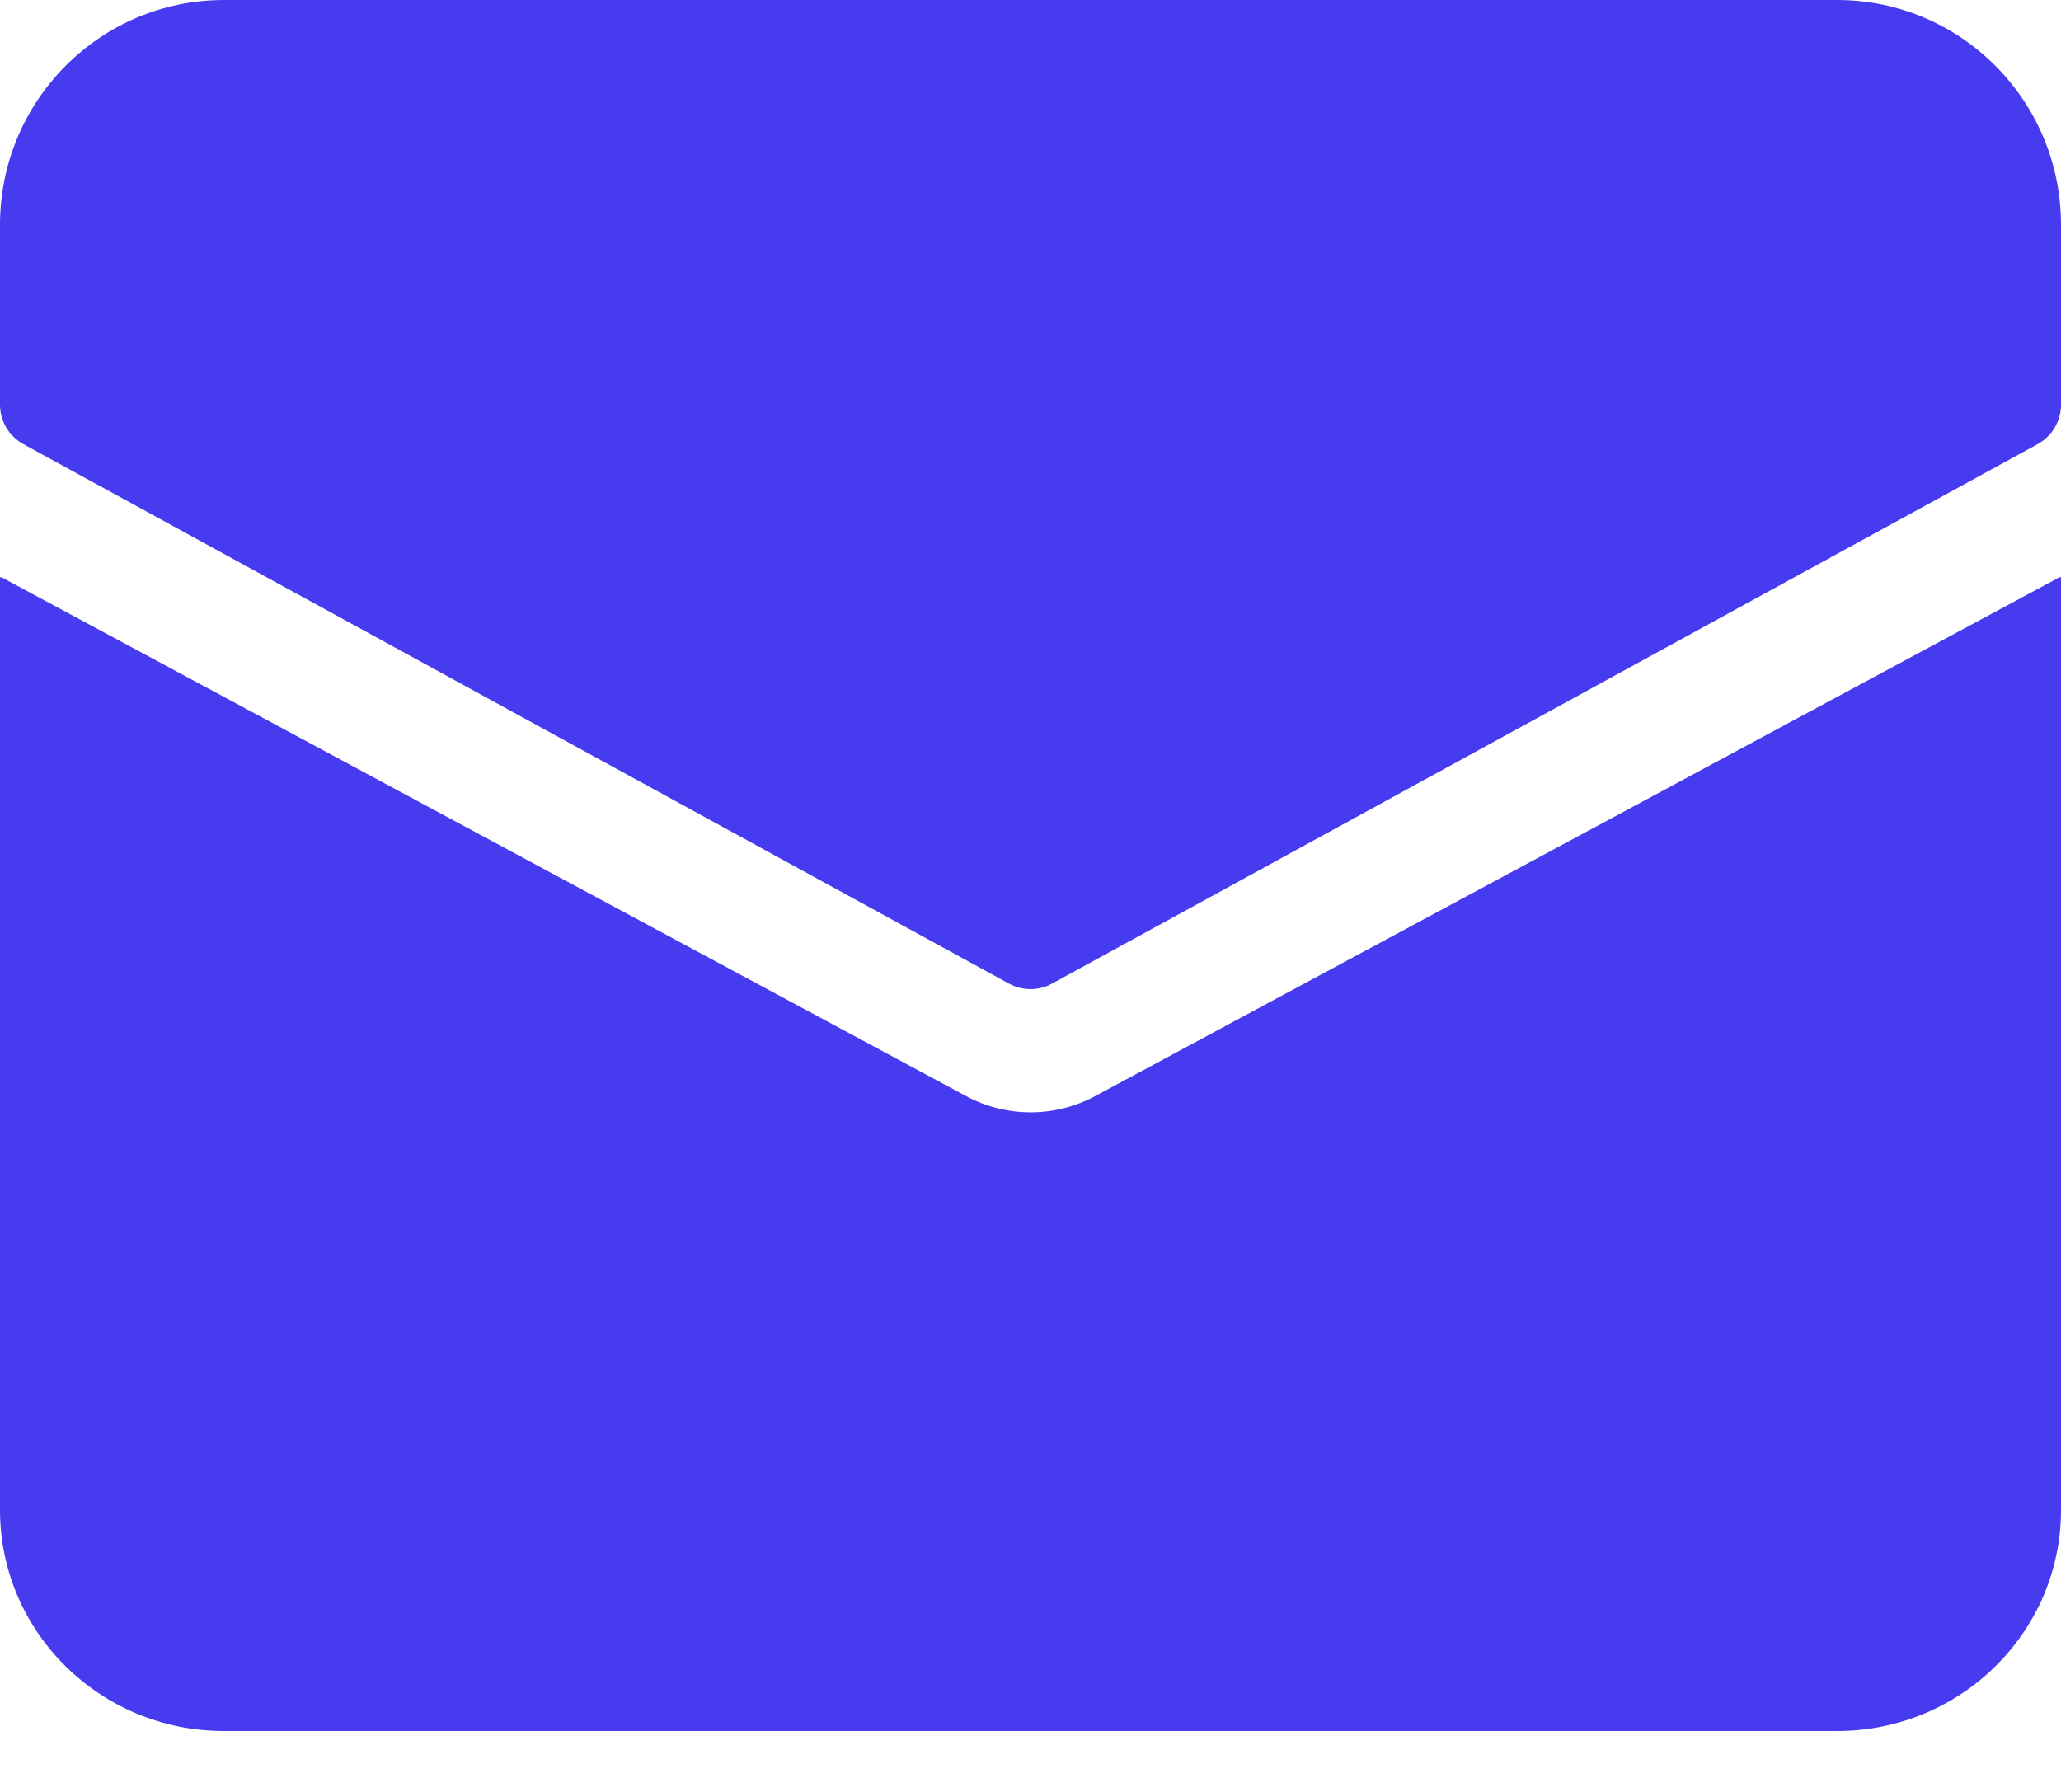
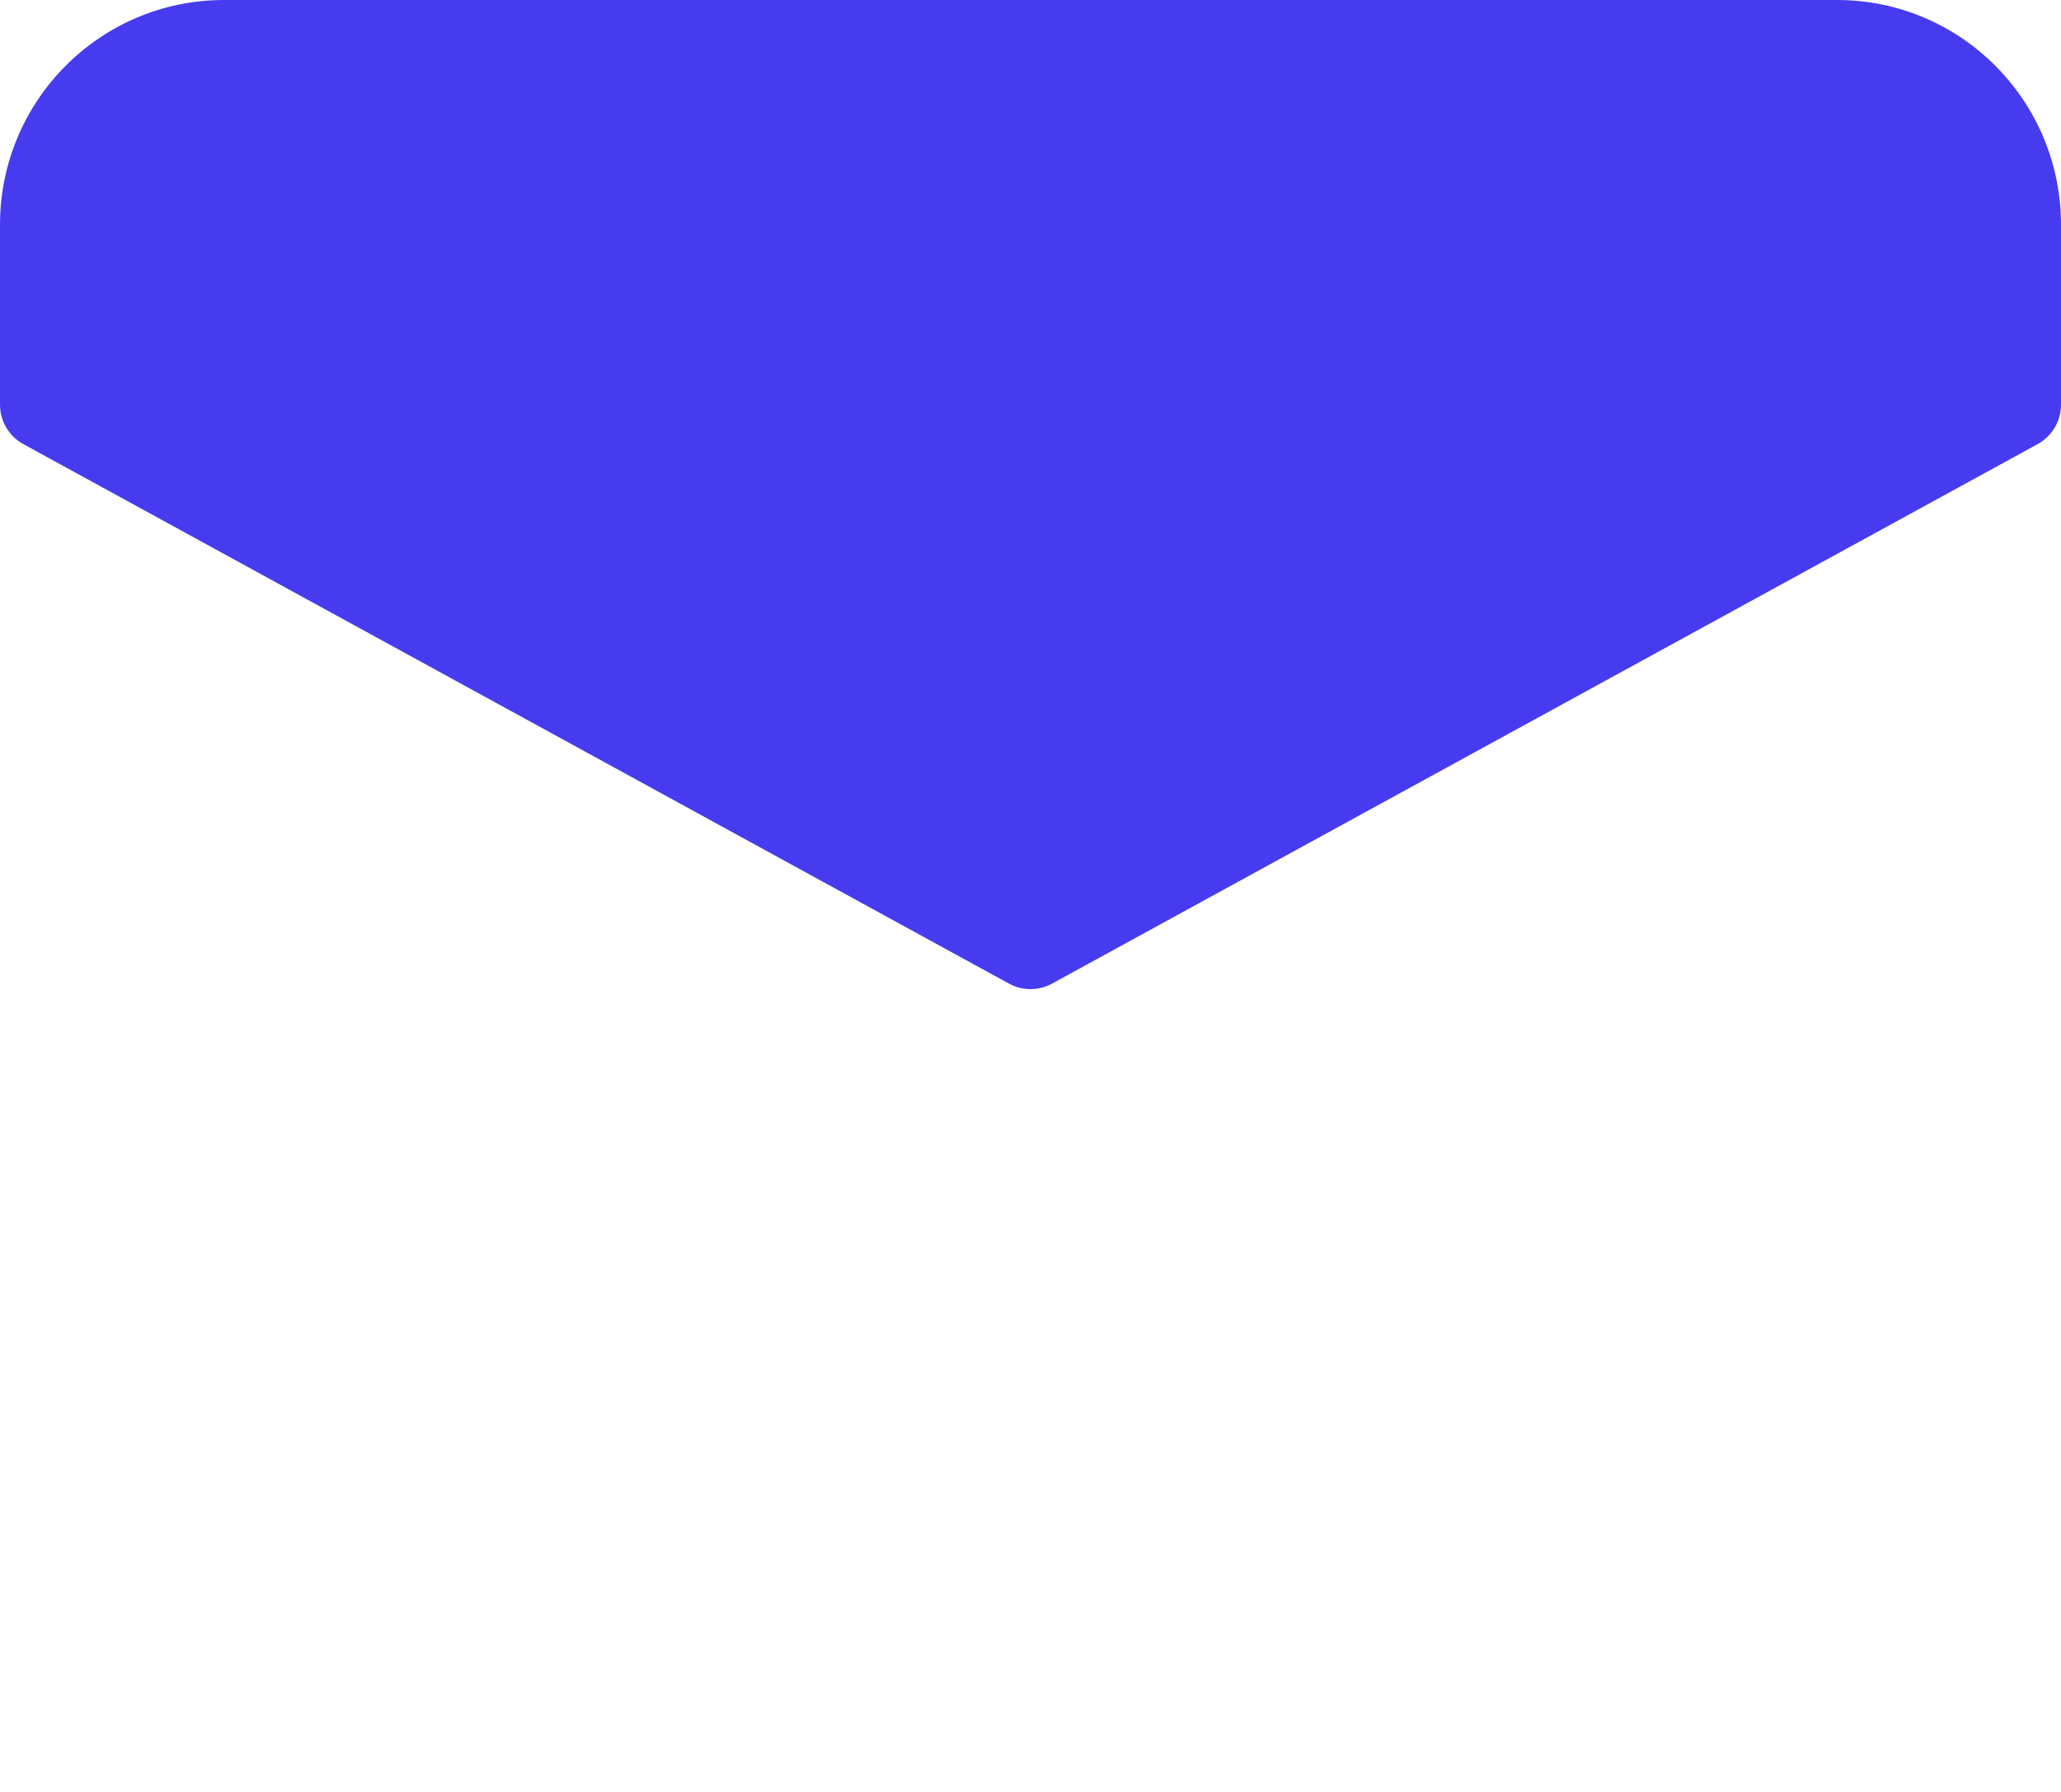
<svg xmlns="http://www.w3.org/2000/svg" width="23" height="20" viewBox="0 0 23 20" fill="none">
  <path d="M20.5 0H2.5C1.119 0 8.60676e-09 1.123 8.60676e-09 2.509V4.516C-3.38582e-05 4.7 0.1 4.869 0.261 4.957L11.261 10.979C11.41 11.06 11.59 11.06 11.739 10.979L22.739 4.957C22.9 4.869 23 4.7 23 4.516V2.509C23 1.123 21.881 0 20.5 0Z" fill="#473BF0" />
-   <path d="M12.219 12.235C11.771 12.475 11.231 12.475 10.784 12.235L0.011 6.44L0 6.447V16.854C0 18.216 1.119 19.32 2.5 19.32H20.5C21.881 19.32 23 18.216 23 16.854V6.447L22.988 6.44L12.219 12.235Z" fill="#473BF0" />
</svg>